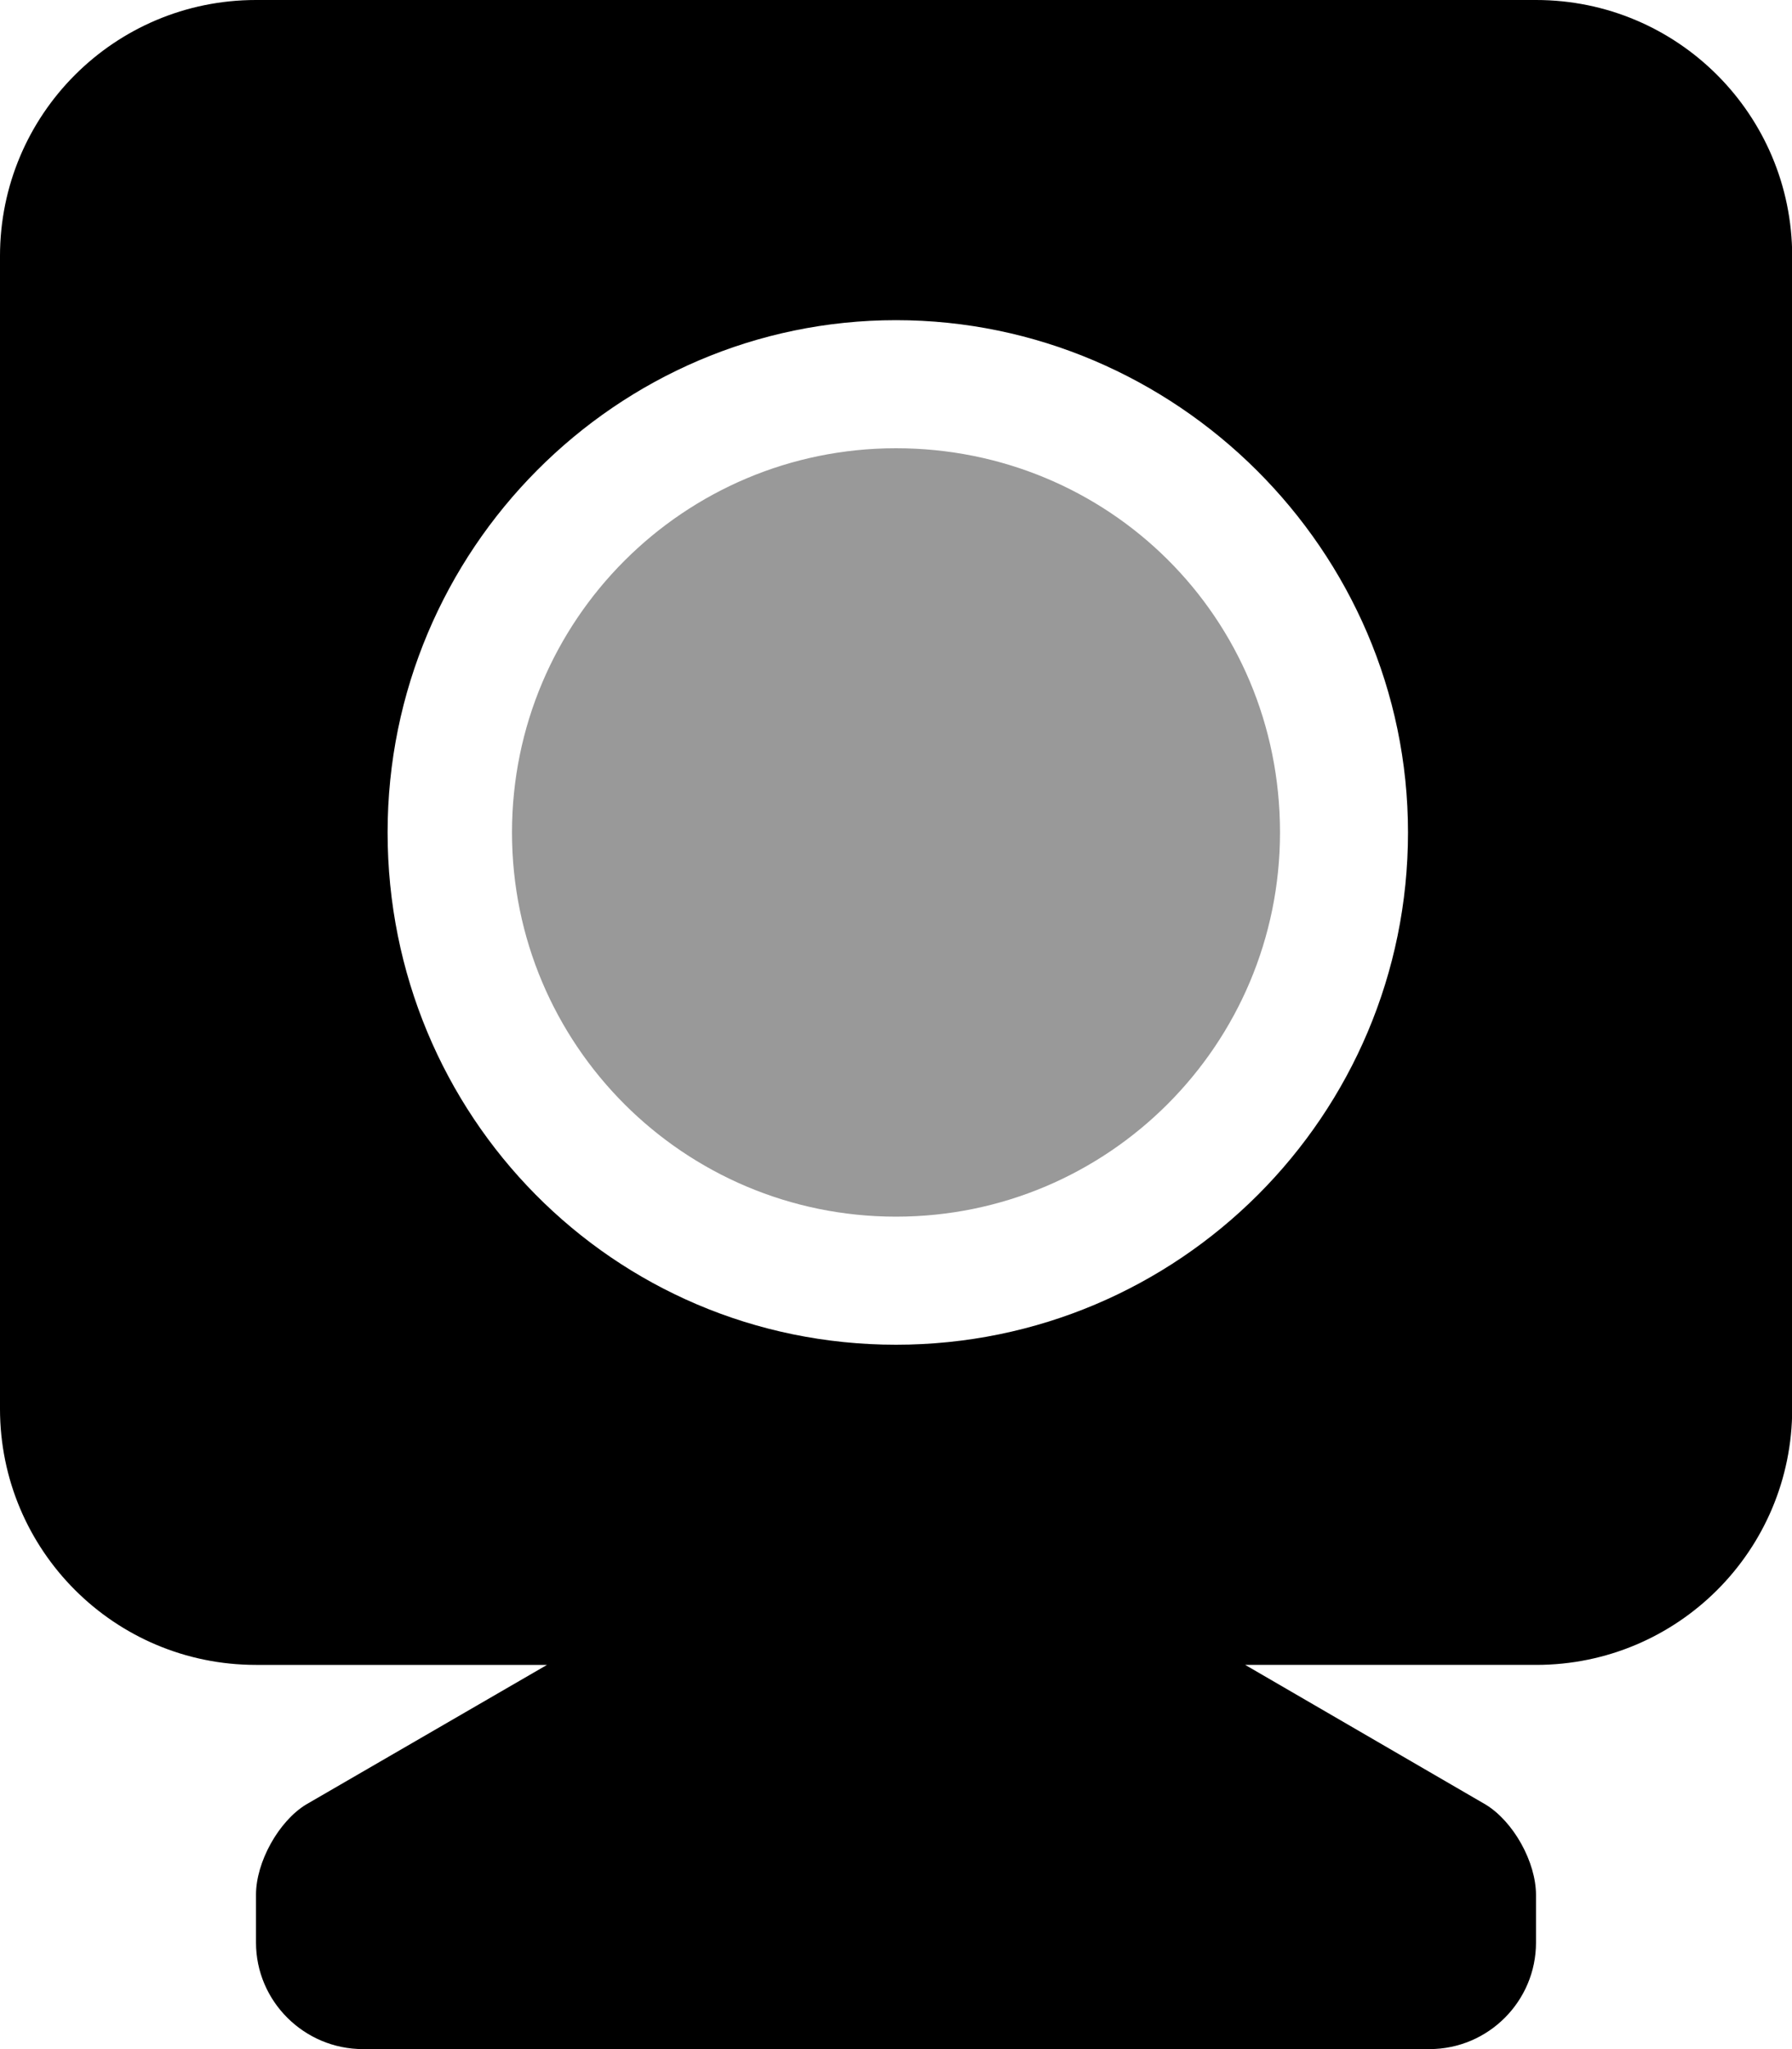
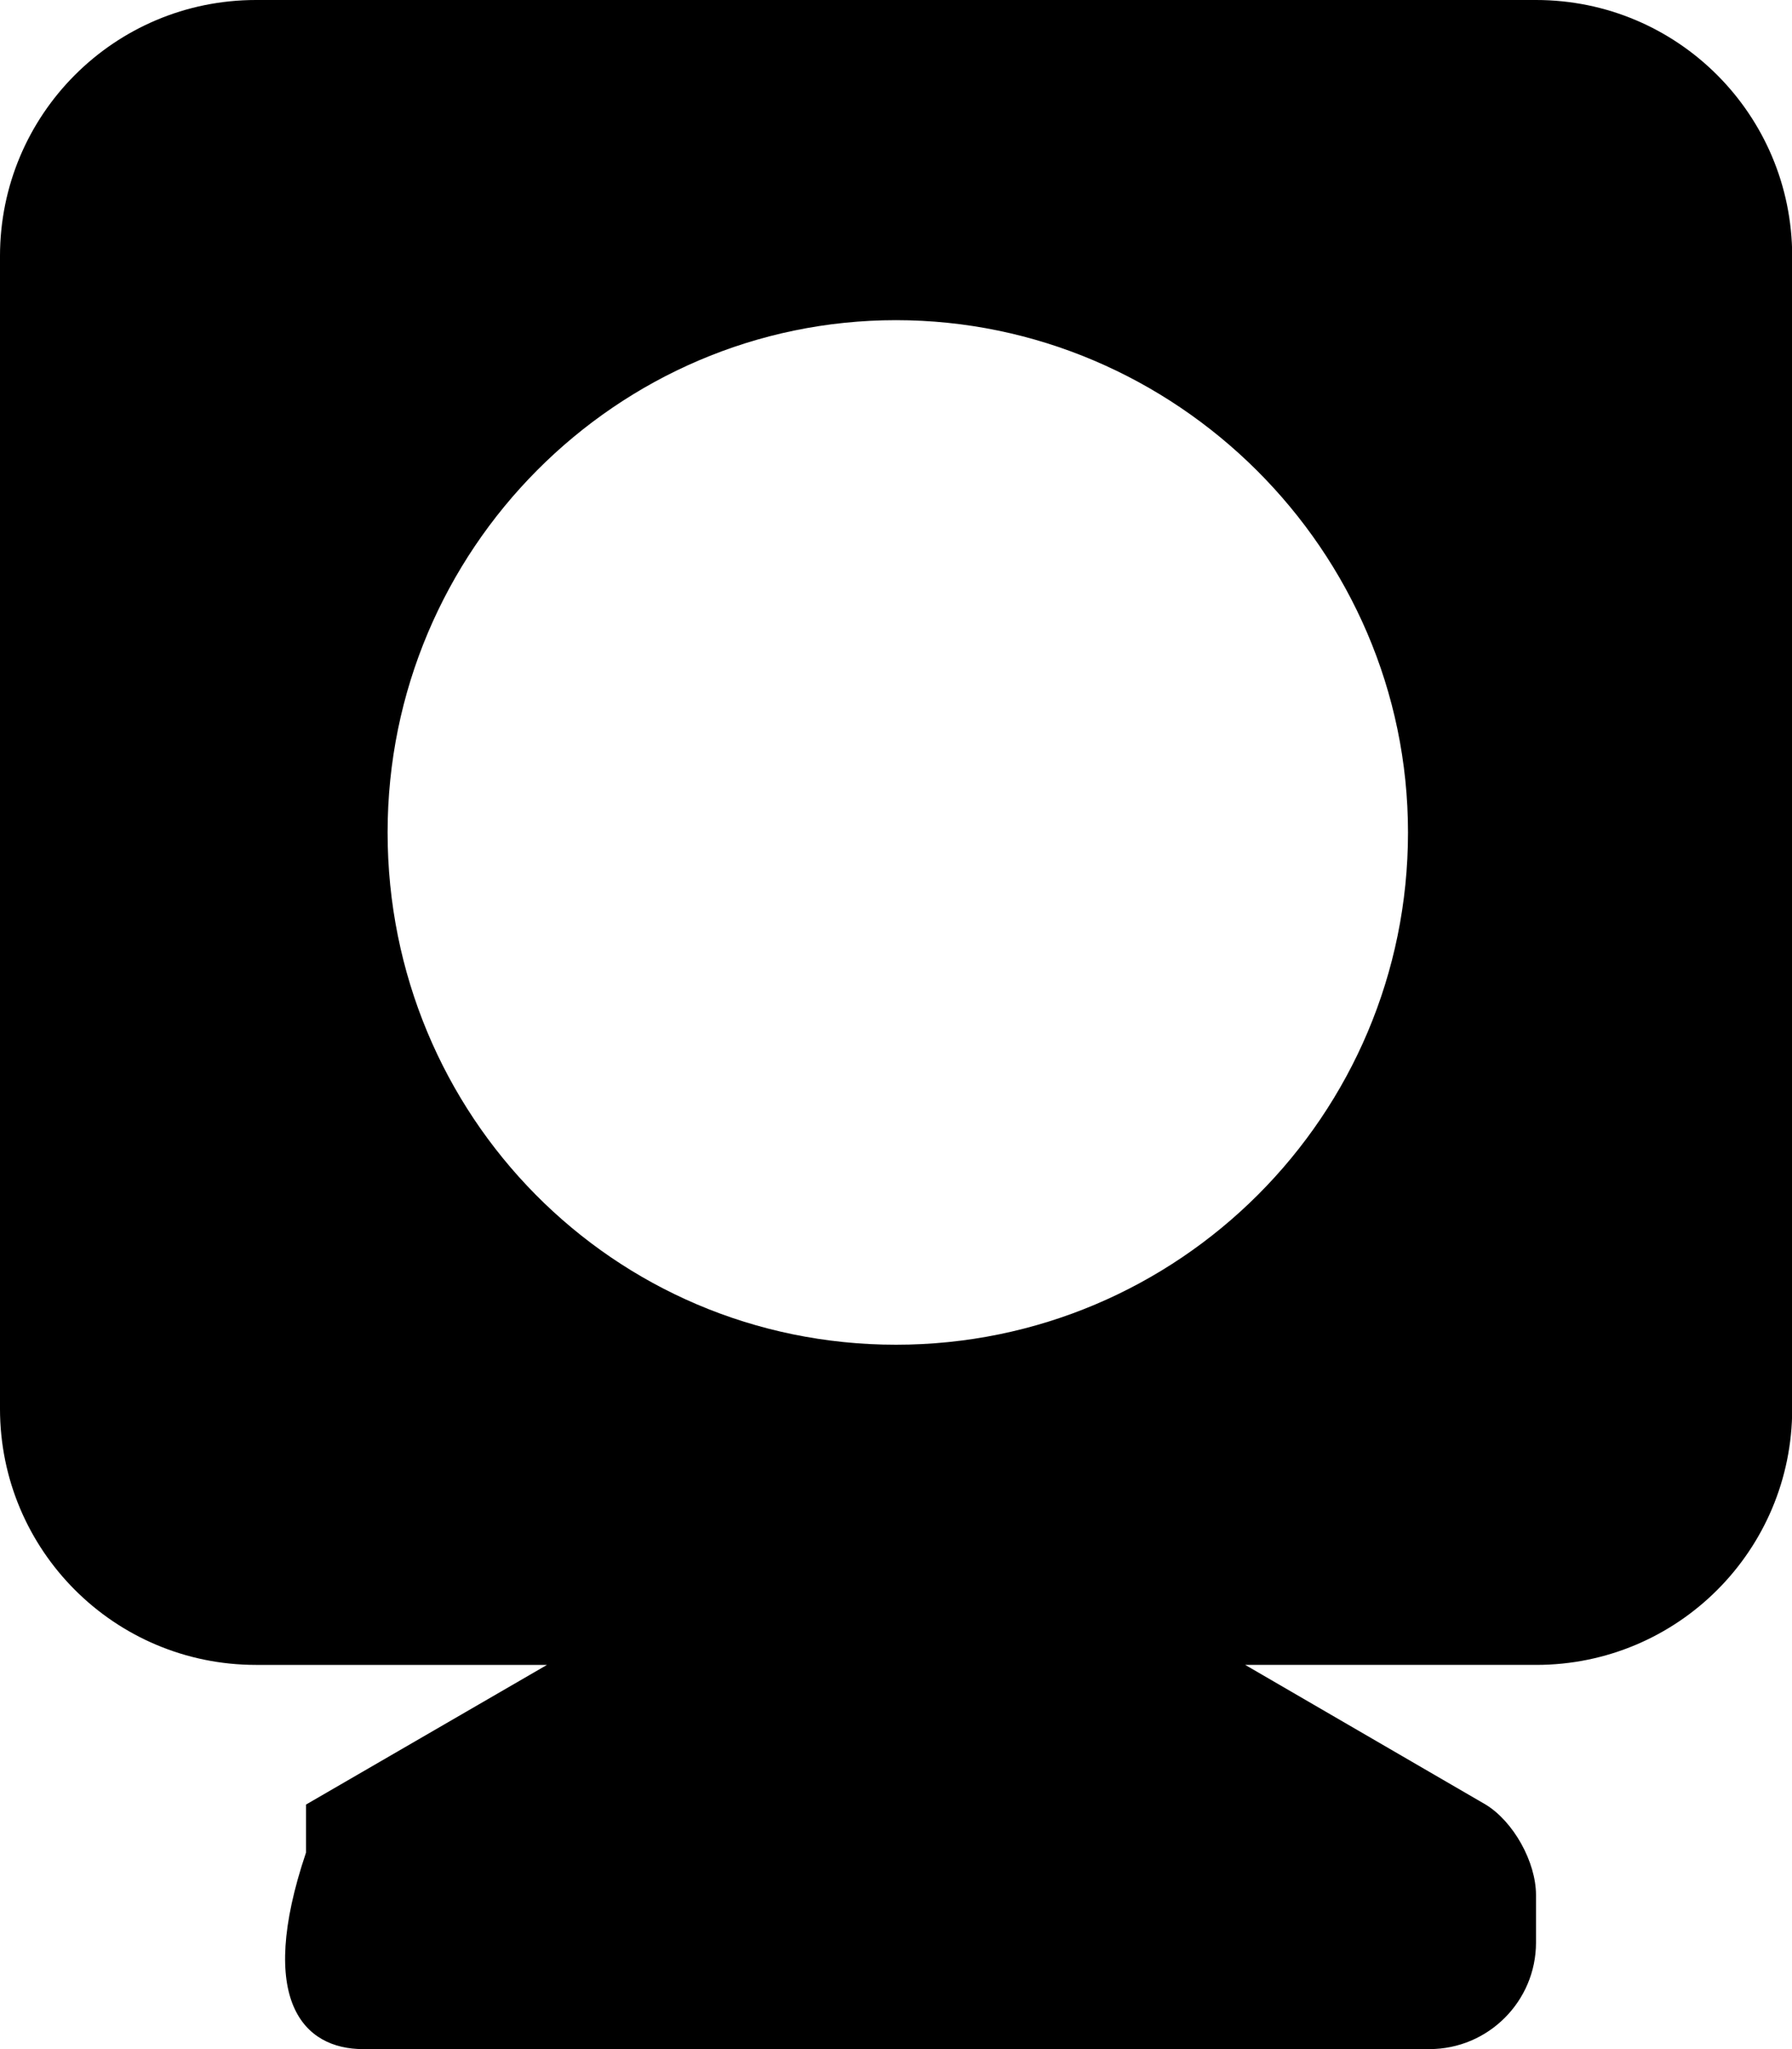
<svg xmlns="http://www.w3.org/2000/svg" viewBox="0 0 448 512">
  <defs>
    <style>.fa-secondary{opacity:.4}</style>
  </defs>
-   <path class="fa-primary" d="M384 0h-320c-35.38 0-64 28.62-64 64v288c0 35.38 28.62 64 64 64h72.75L76.5 450.9C69.63 455.1 64 465.3 64 473.4v12C64 500 76 512 90.75 512h266.6C372.1 512 384 500 384 485.4V473.5c0-8.25-5.625-18.38-12.62-22.62L311.3 416h72.75c35.38 0 64-28.62 64-64V64C448 28.62 419.4 0 384 0zM224 336c-70.78 0-127.1-57.33-127.1-128c0-70.67 57.33-128 127.1-128s128 57.33 128 128C352 278.7 294.7 336 224 336z" />
-   <path class="fa-secondary" d="M224 112c-53.04 0-96 42.96-96 96c0 53.04 42.96 96 96 96s96-42.96 96-96C320 154.1 277 112 224 112z" />
+   <path class="fa-primary" d="M384 0h-320c-35.38 0-64 28.62-64 64v288c0 35.38 28.62 64 64 64h72.75L76.5 450.9v12C64 500 76 512 90.75 512h266.6C372.1 512 384 500 384 485.4V473.5c0-8.25-5.625-18.38-12.62-22.62L311.3 416h72.75c35.38 0 64-28.62 64-64V64C448 28.62 419.4 0 384 0zM224 336c-70.78 0-127.1-57.33-127.1-128c0-70.67 57.33-128 127.1-128s128 57.33 128 128C352 278.7 294.7 336 224 336z" />
</svg>